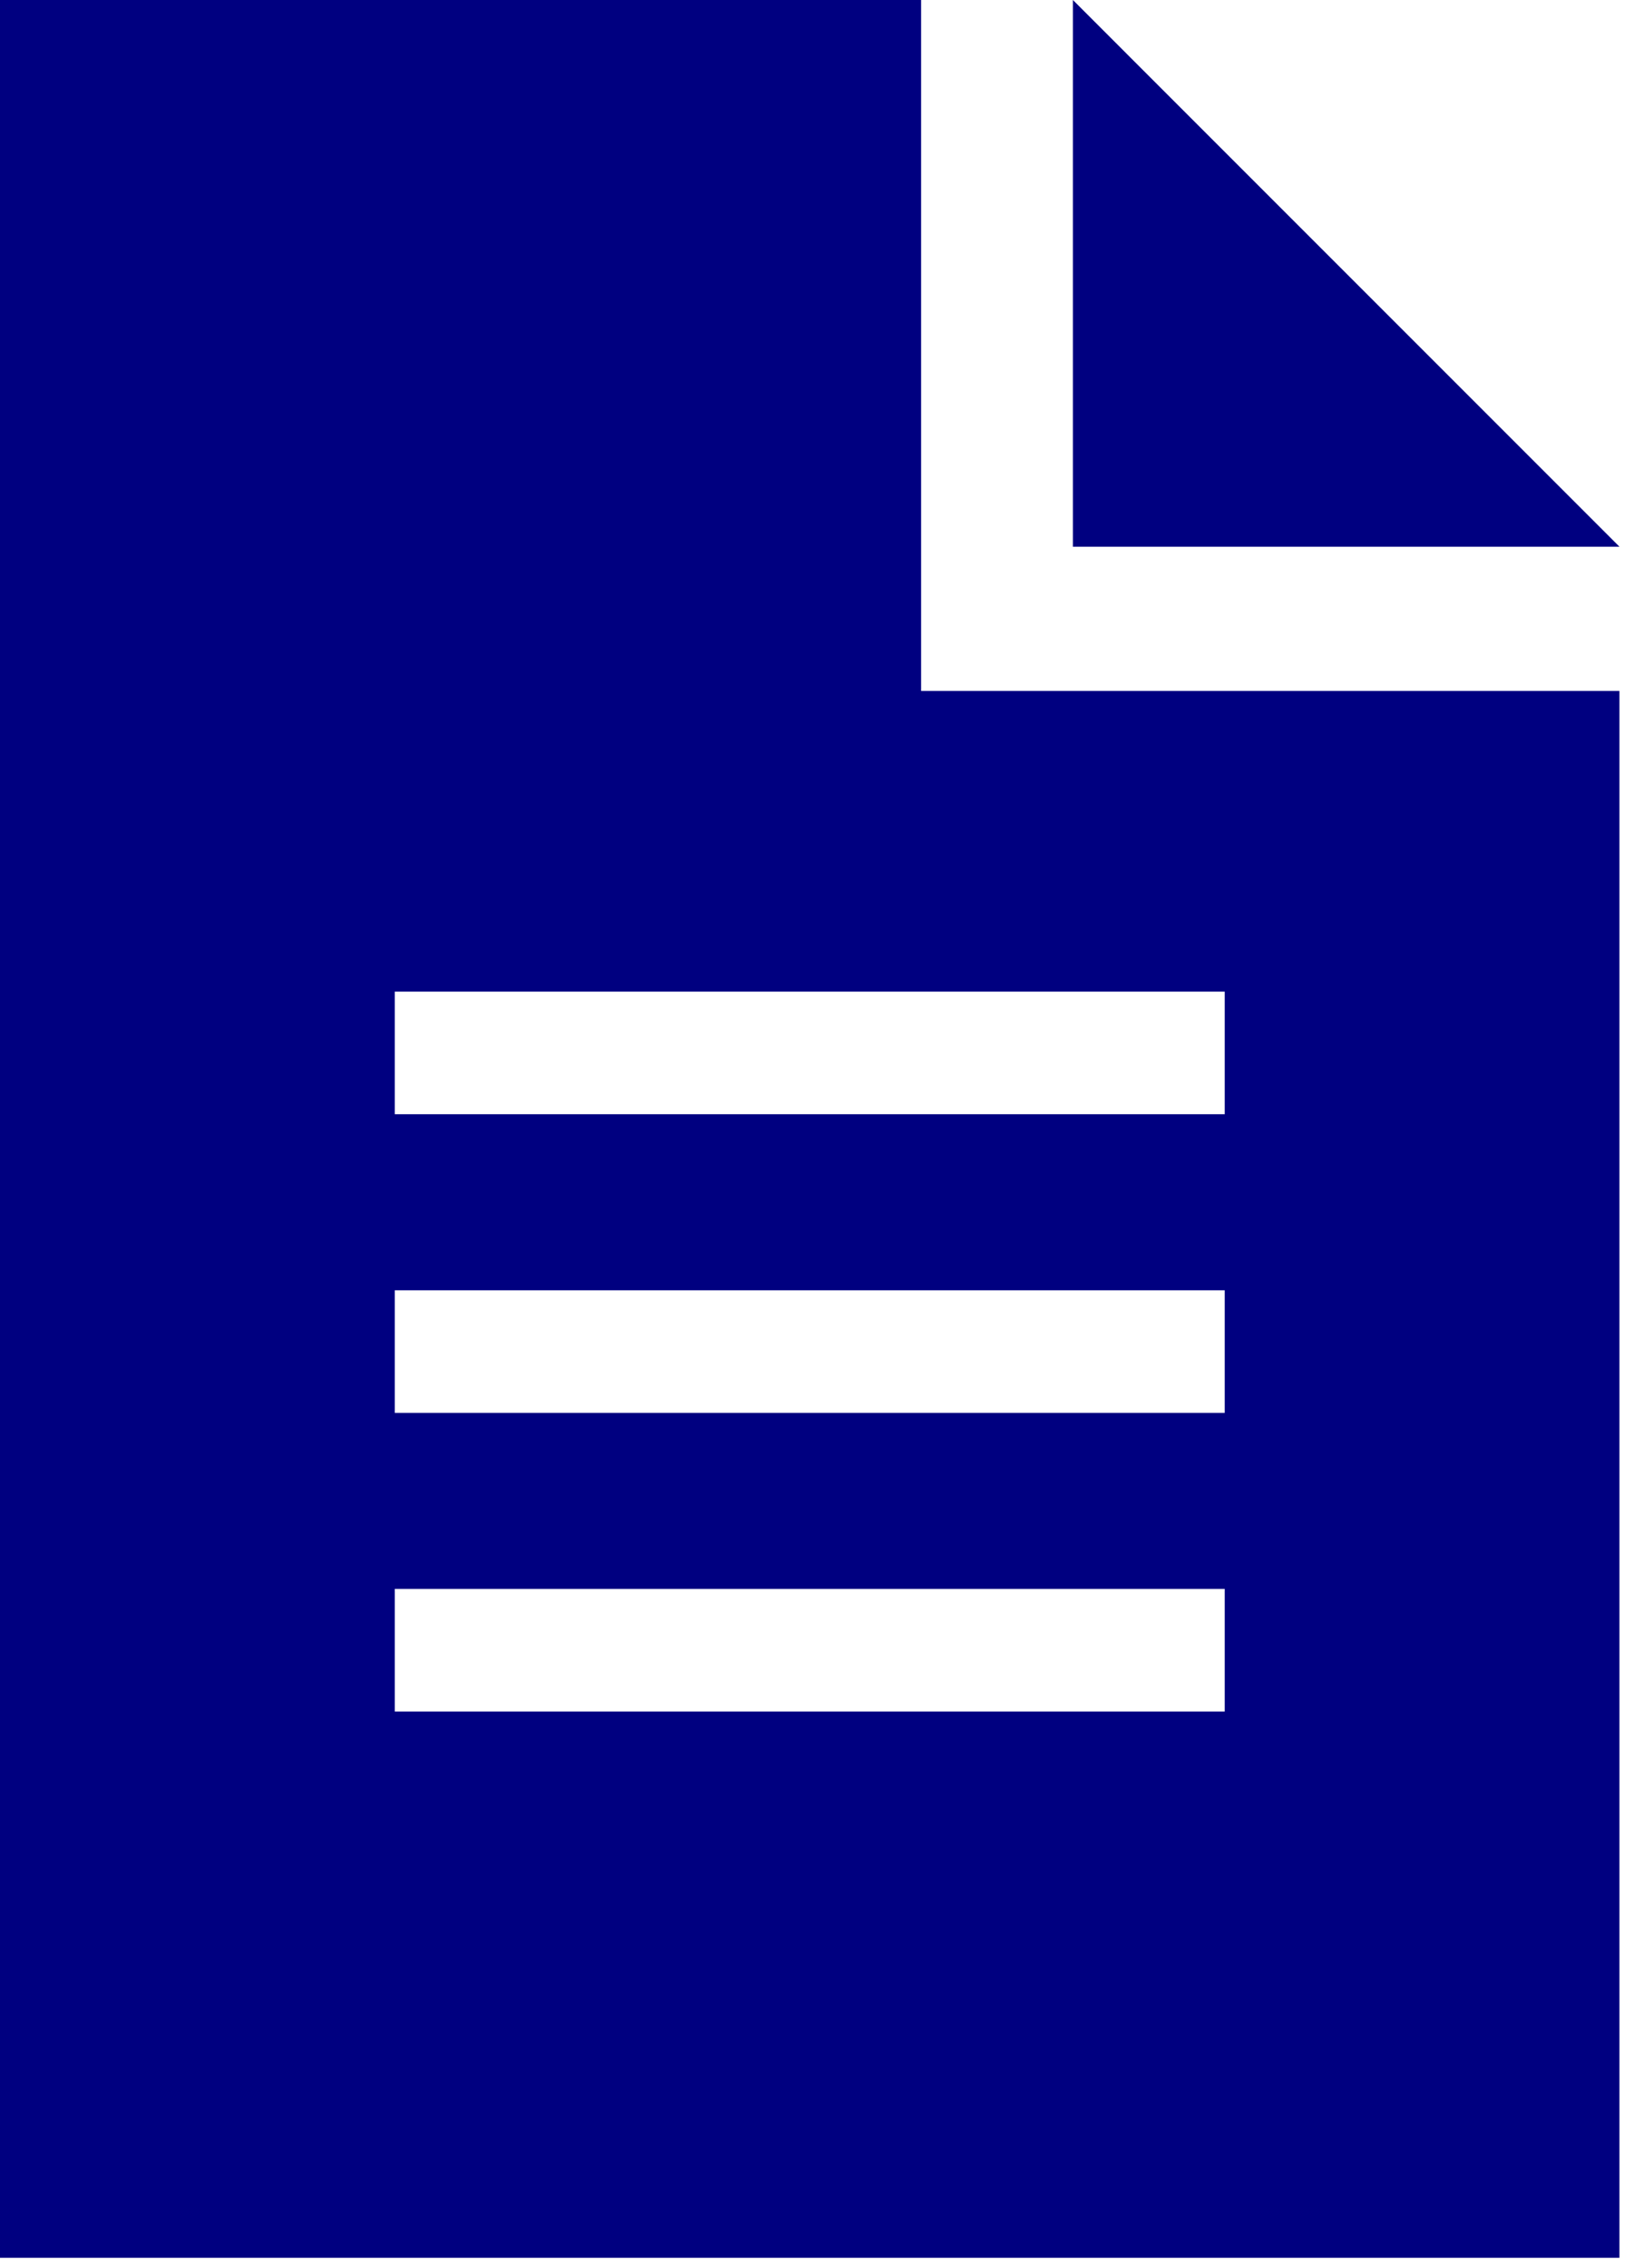
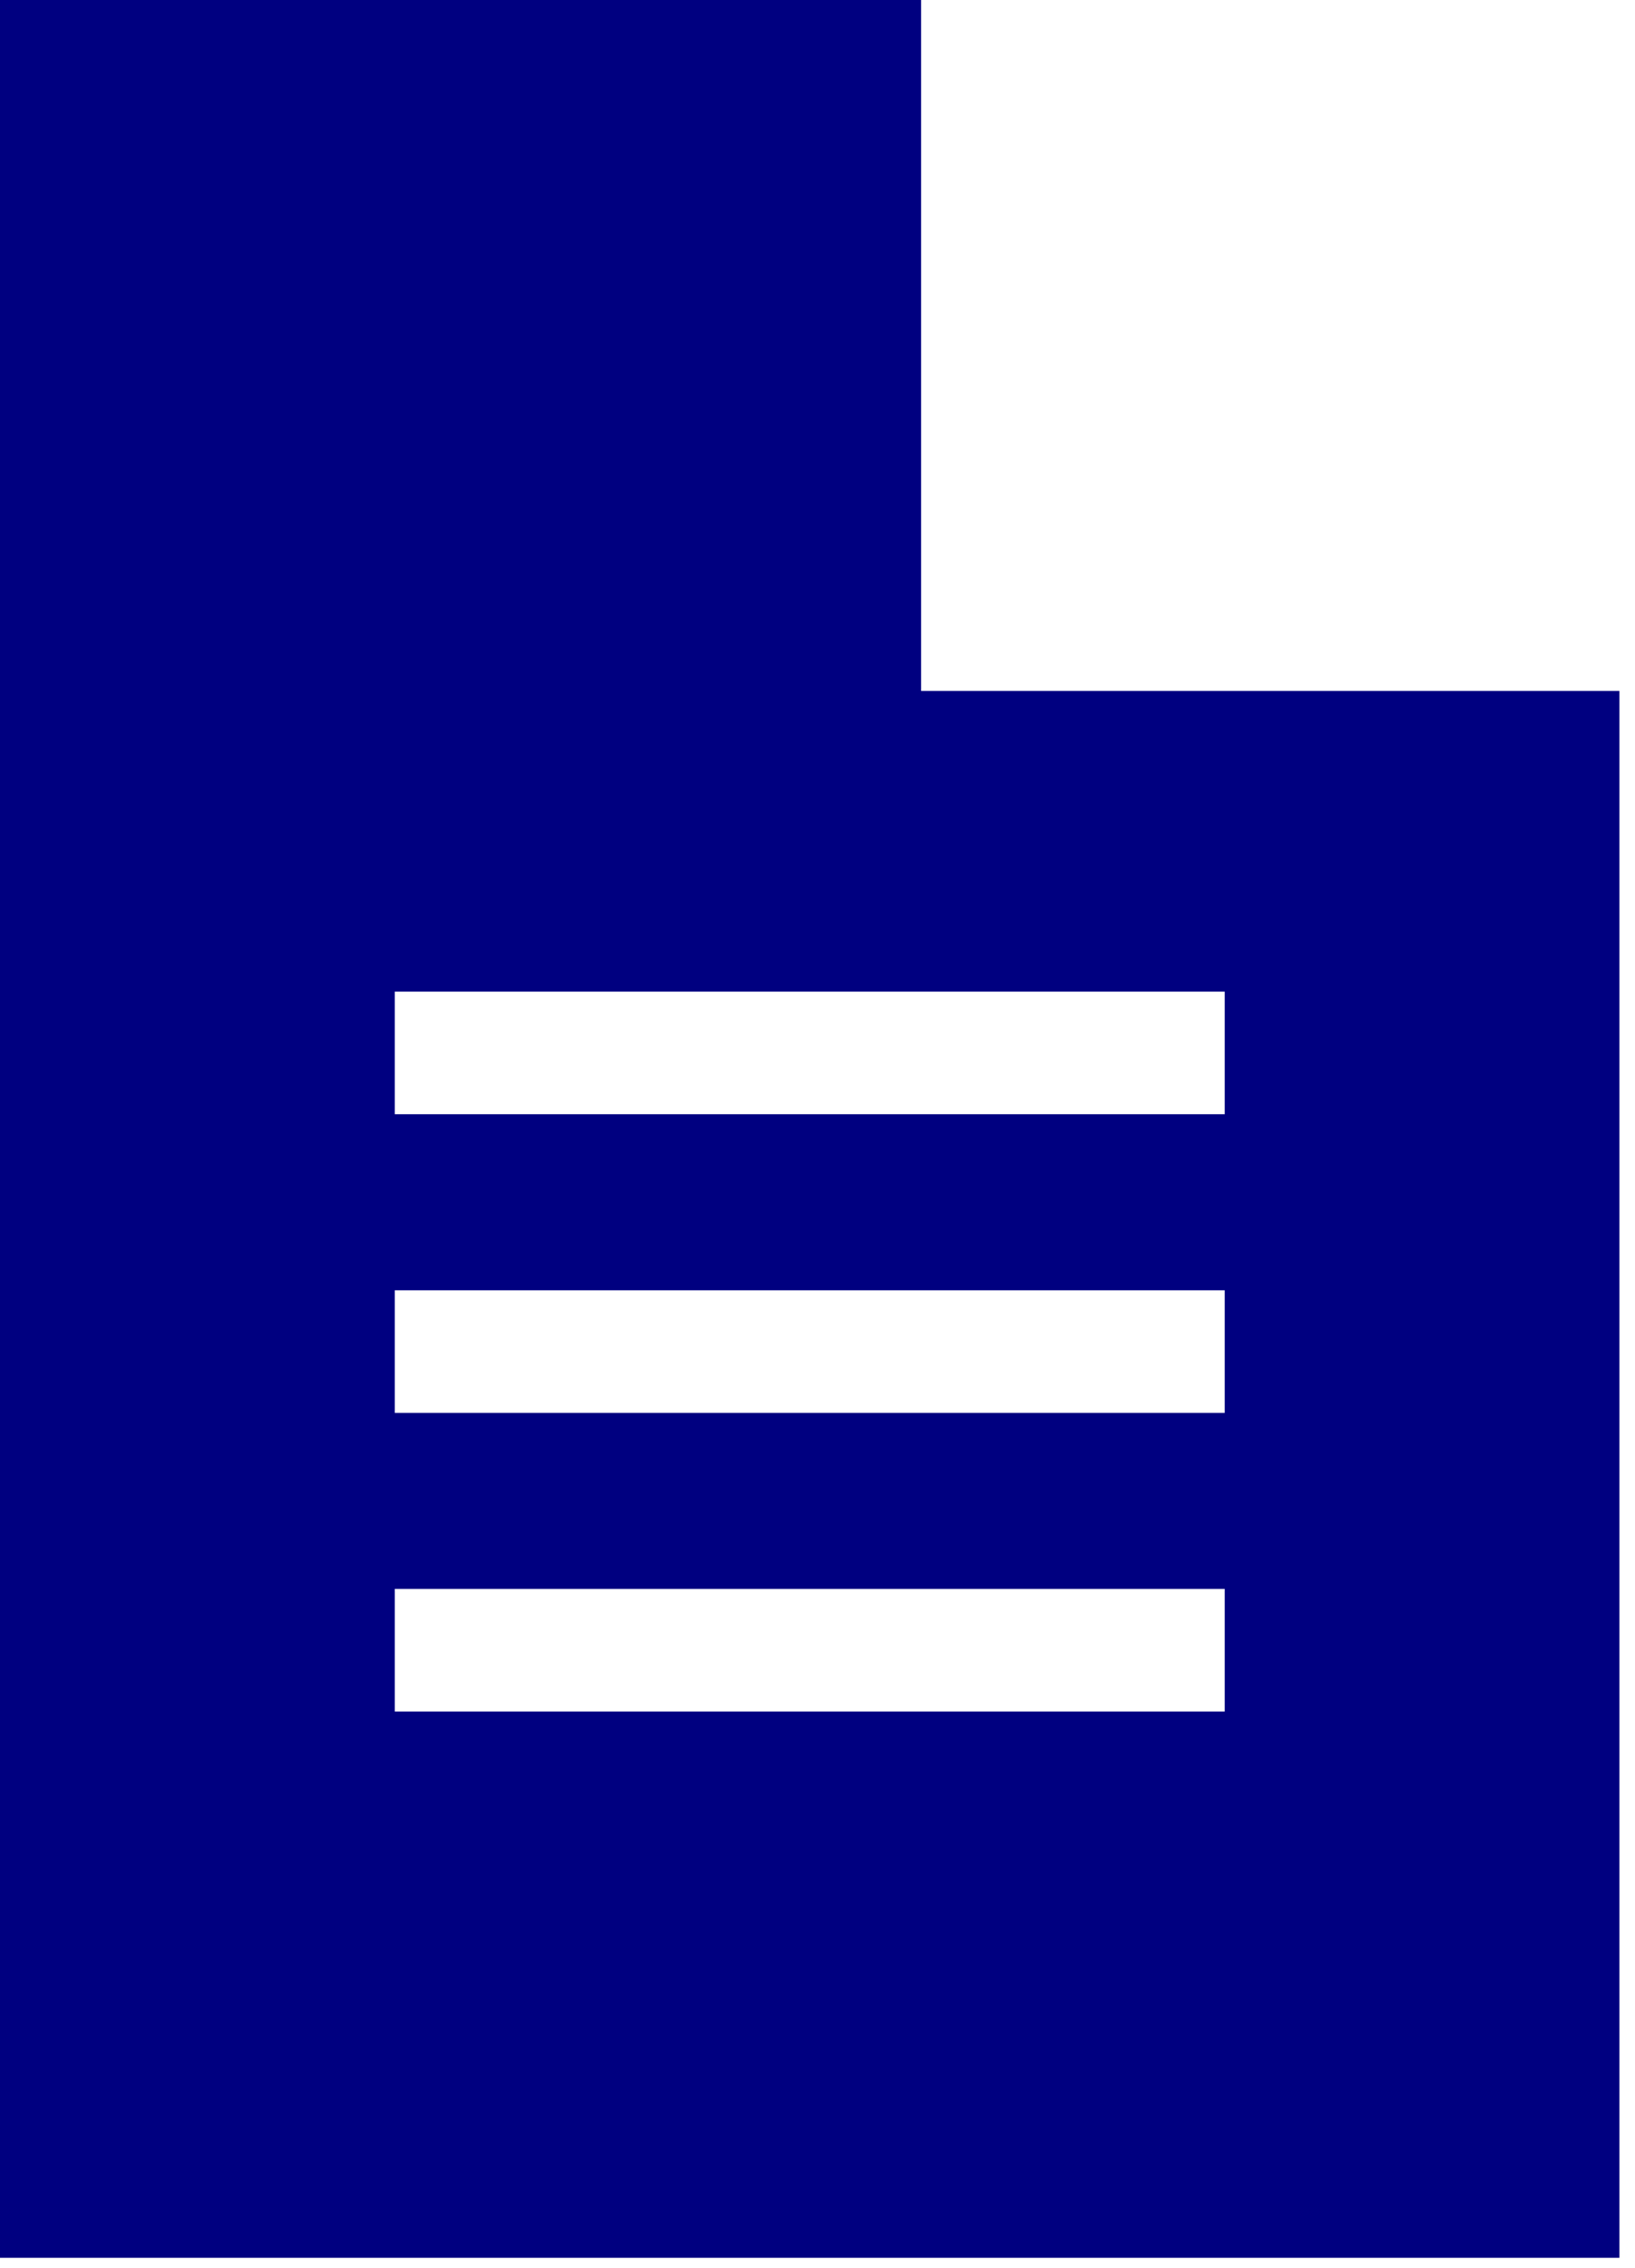
<svg xmlns="http://www.w3.org/2000/svg" width="65.625" height="91" viewBox="0 0 65.625 91">
  <g transform="translate(0 0)">
-     <path d="M0,0V21.938H21.937Z" transform="translate(43.064)" fill="navy" />
    <path d="M65,90.6H0V0H36.97V27.727H65V90.6ZM15.844,63.759V68.68H49.157V63.759Zm0-11.983v4.919H49.157V51.776Zm0-11.985v4.92H49.157v-4.92Z" transform="translate(0 0)" fill="navy" />
  </g>
</svg>